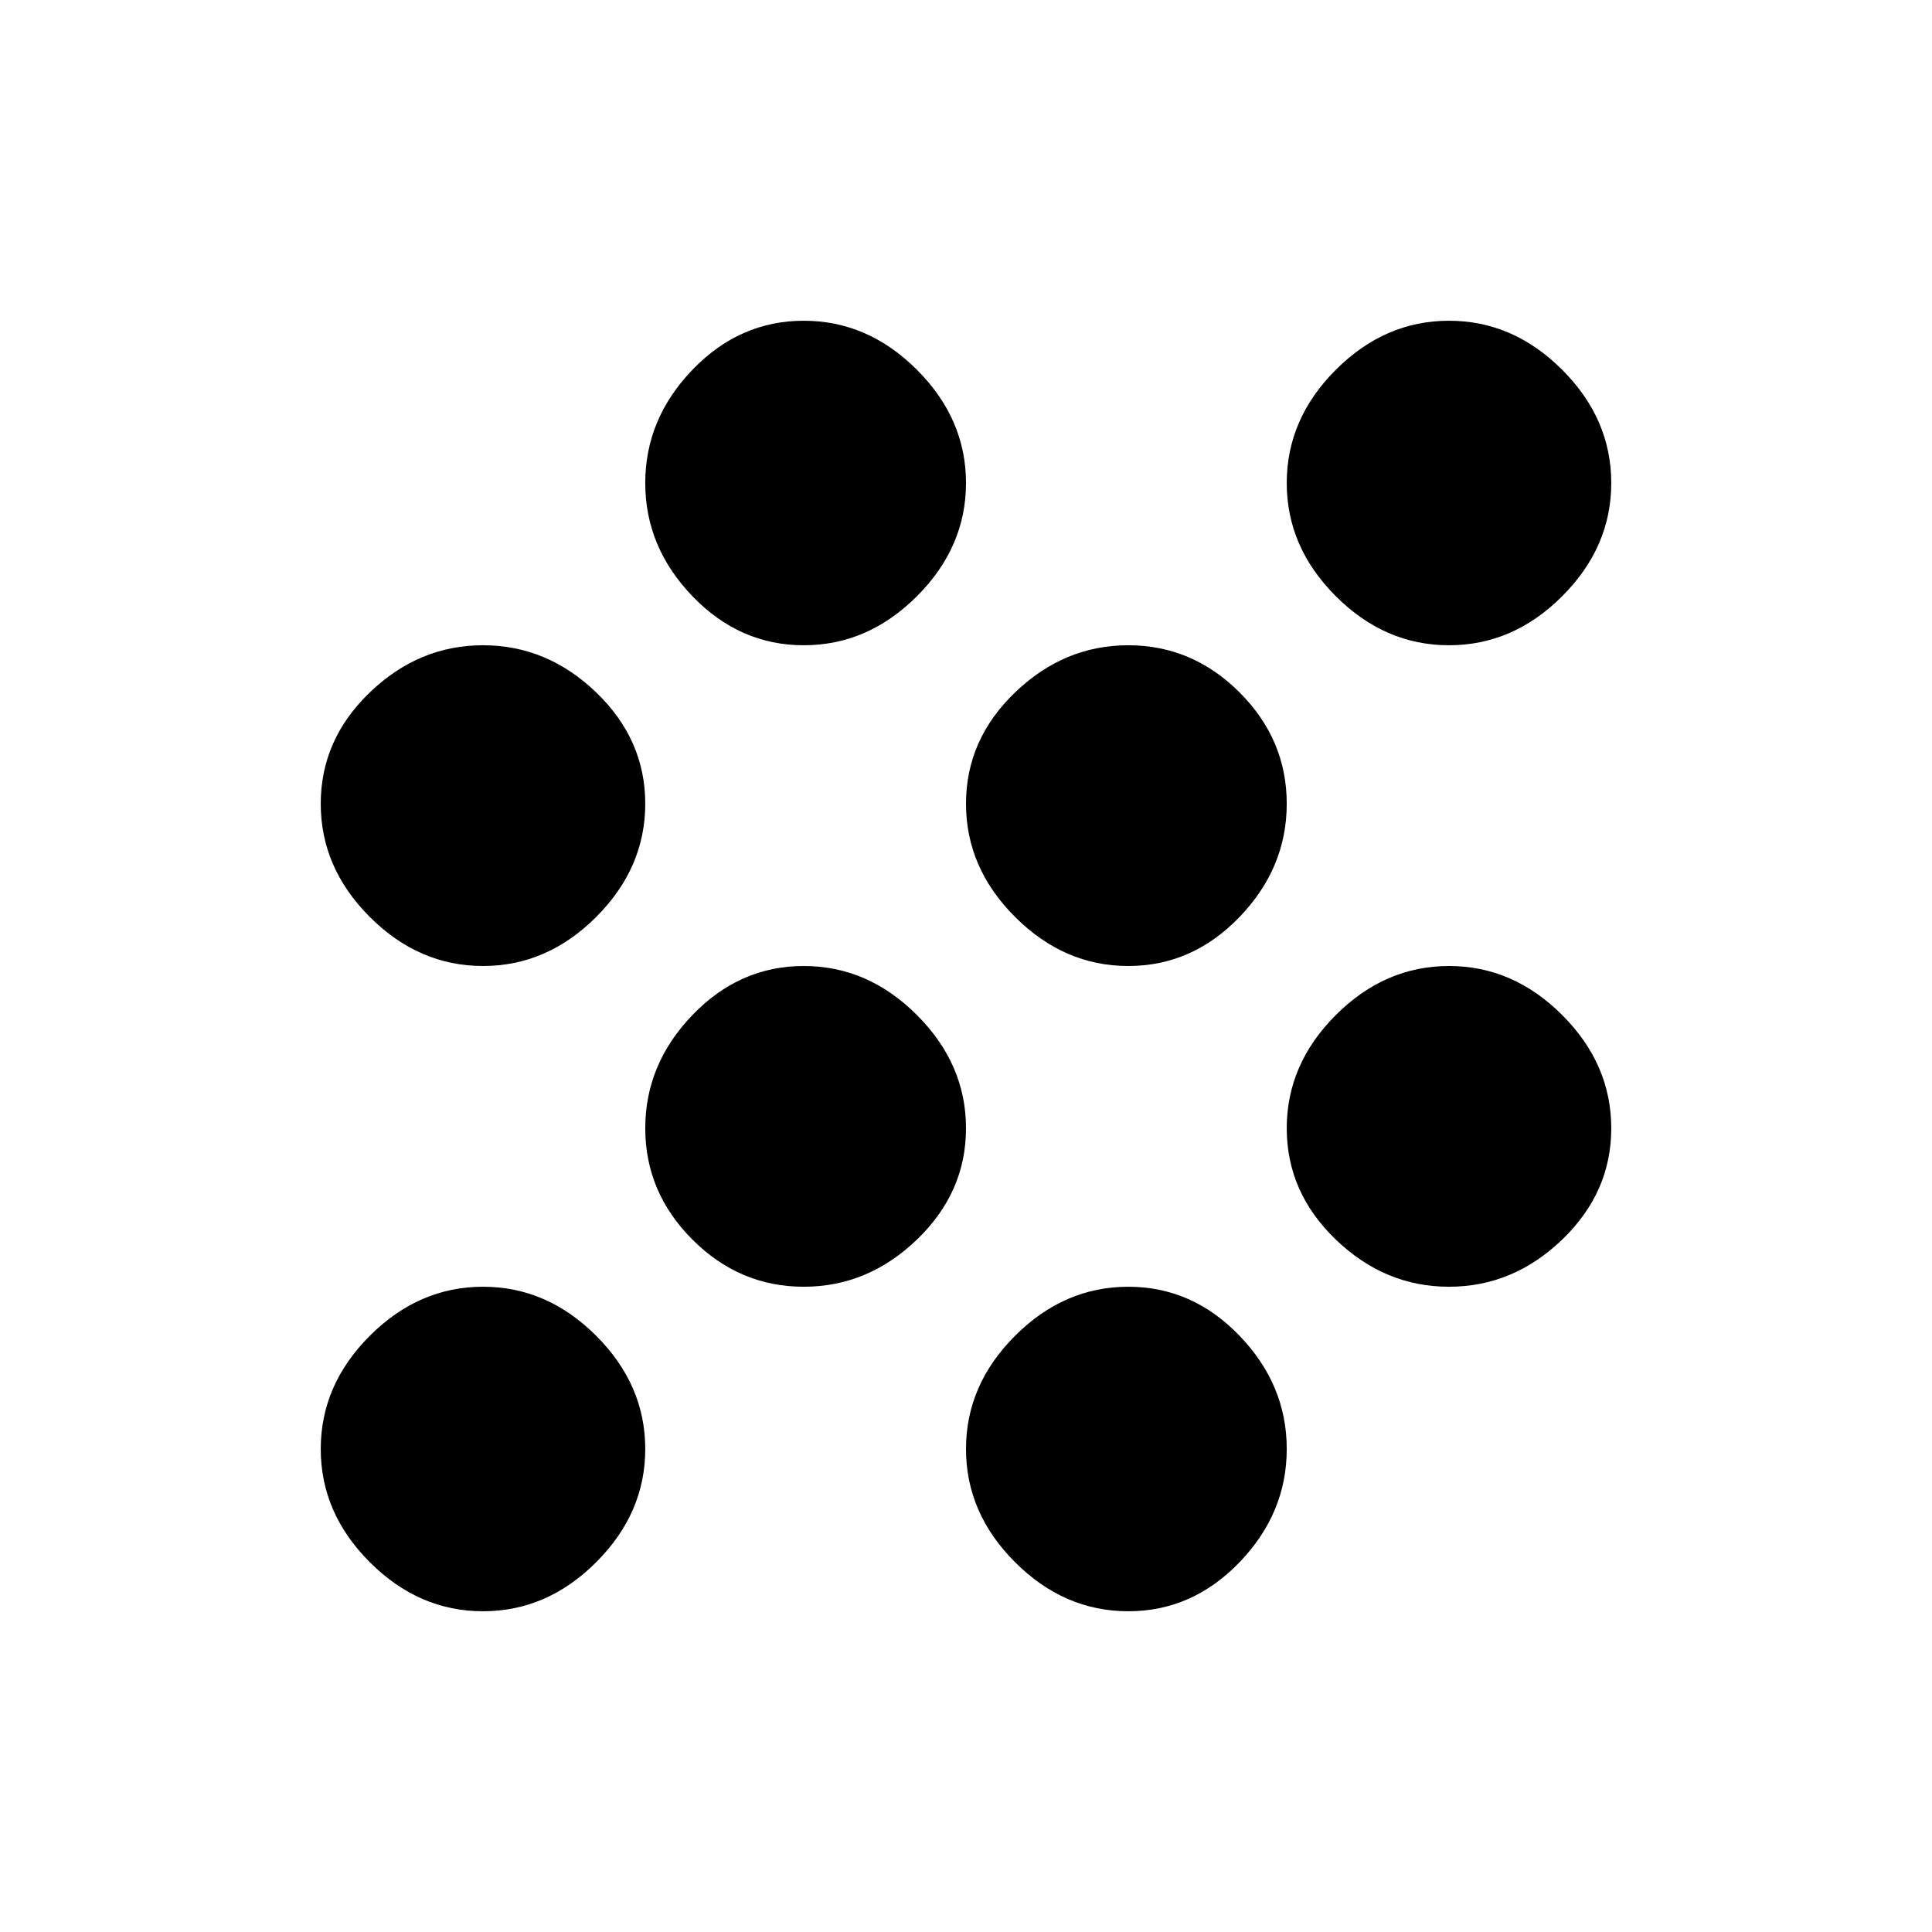
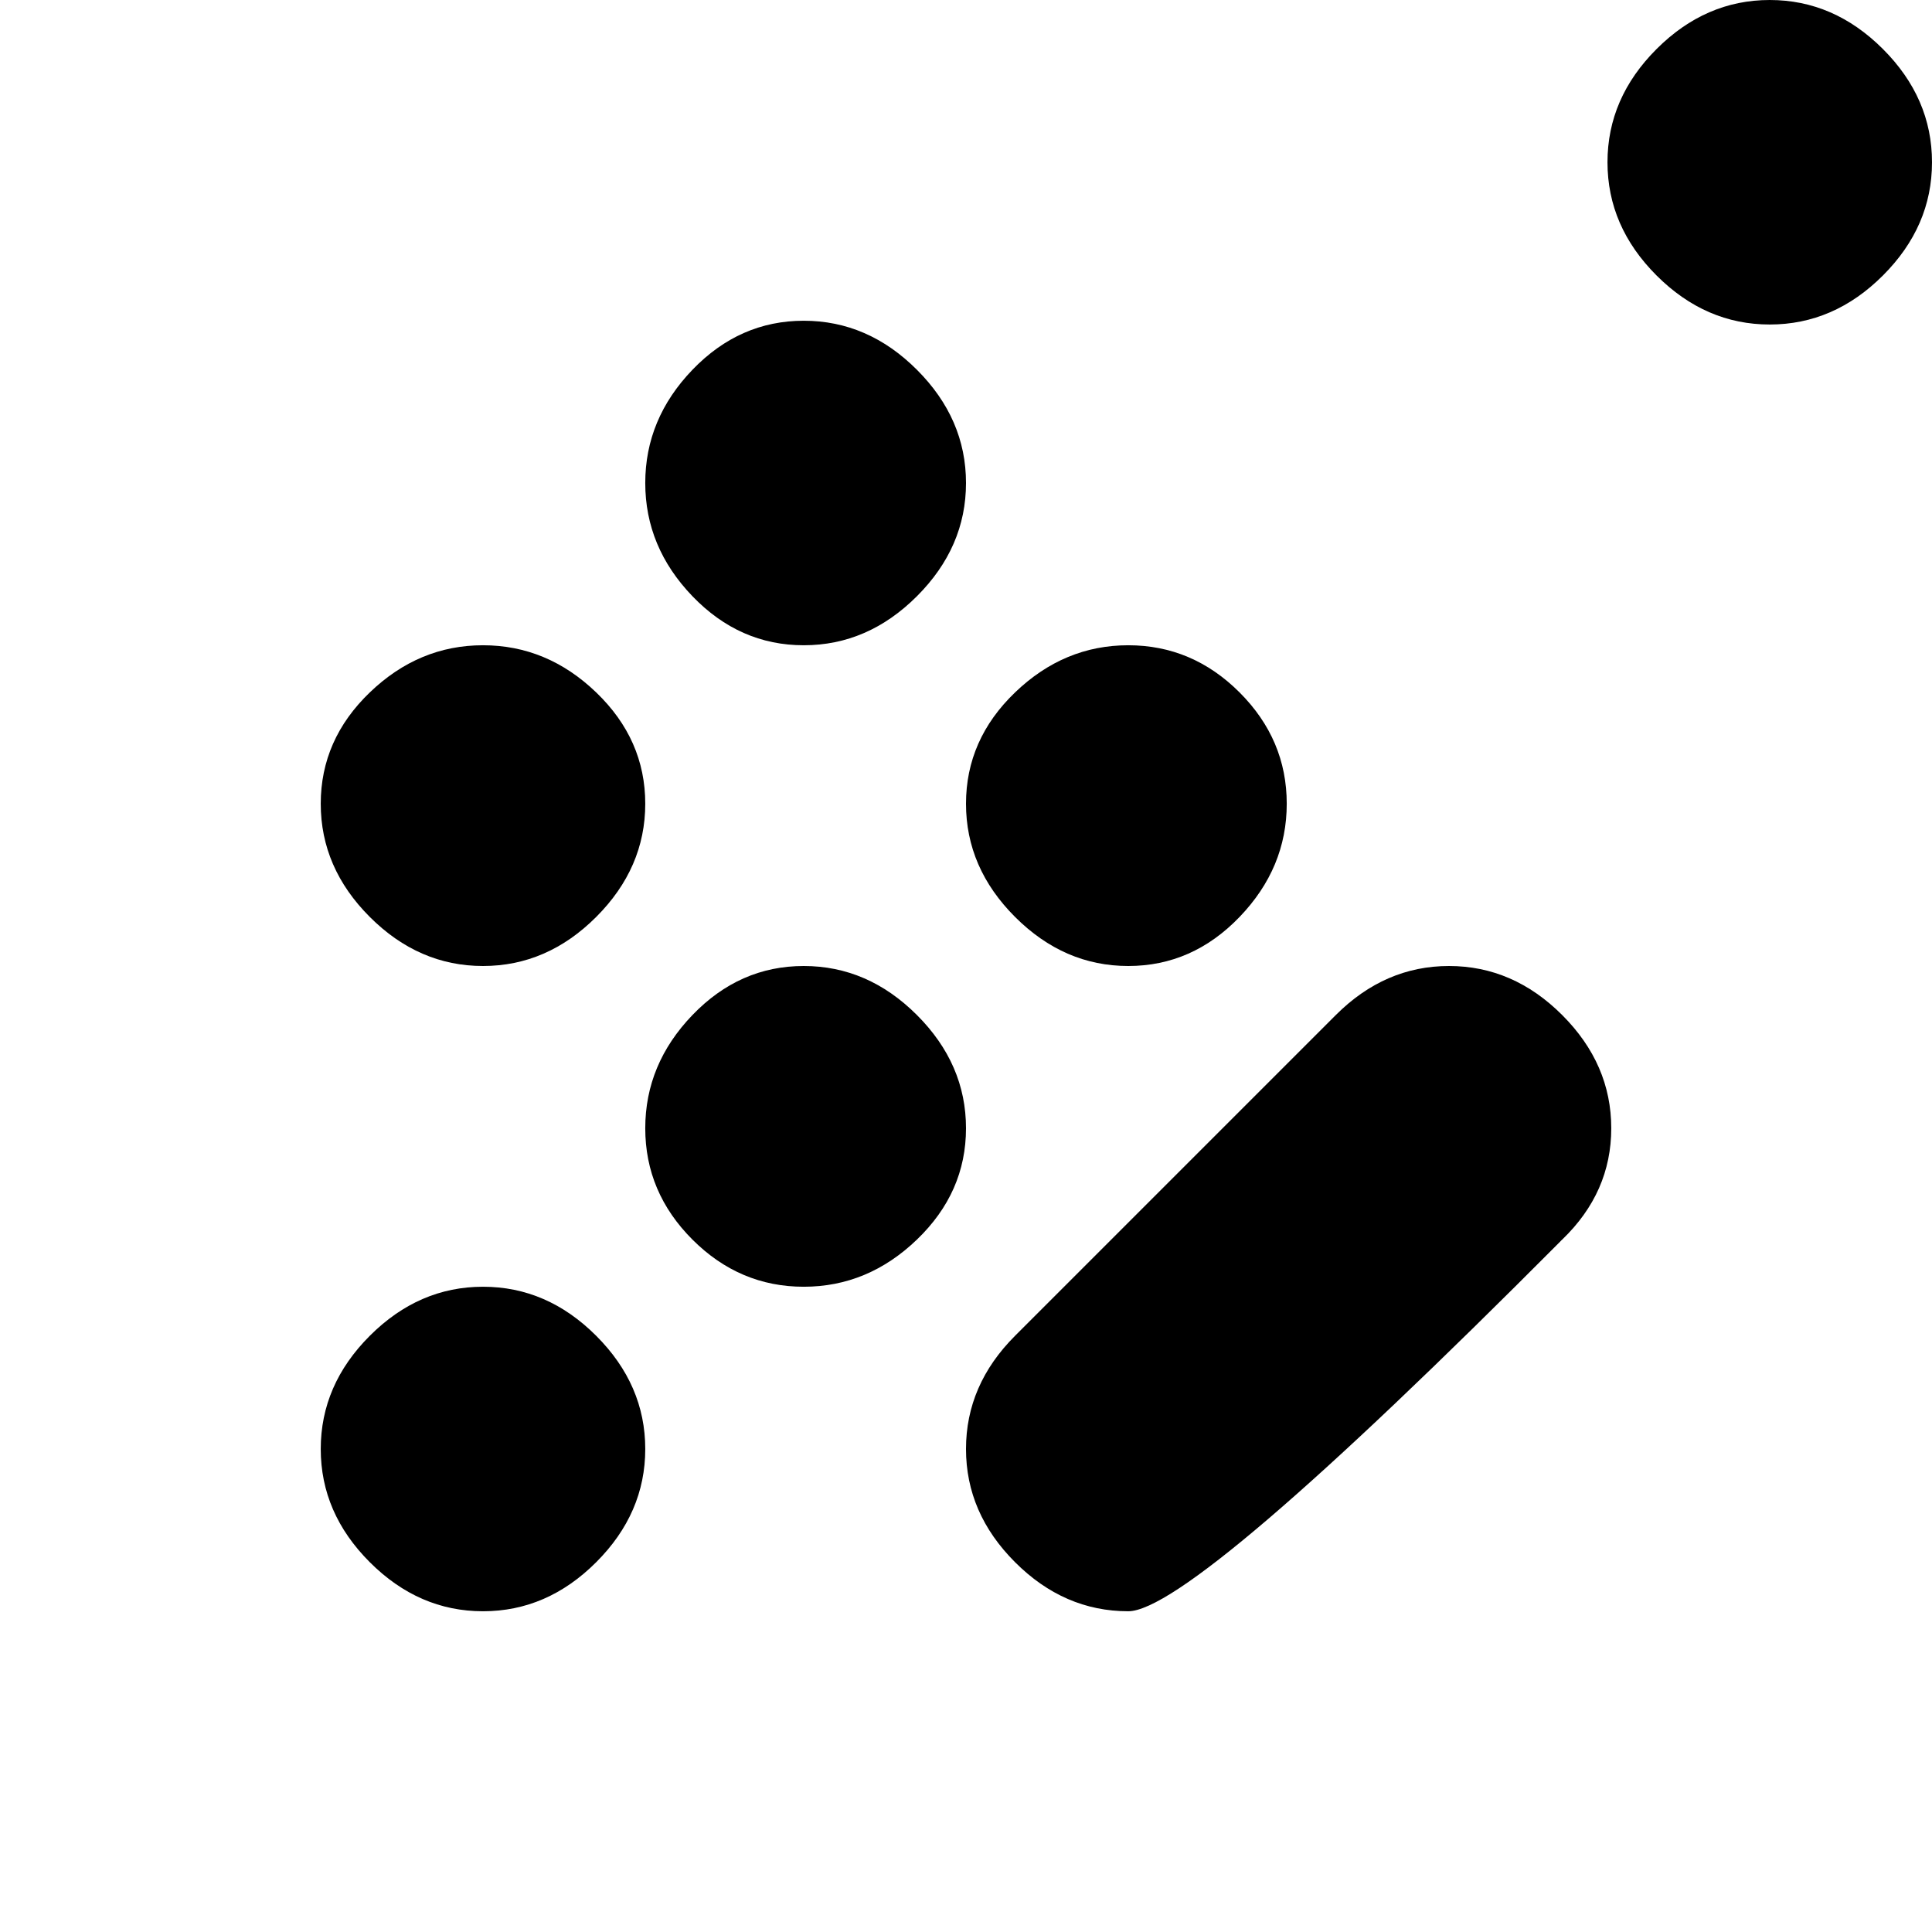
<svg xmlns="http://www.w3.org/2000/svg" version="1.1" id="grain" viewBox="0 0 512 512">
-   <path d="M183.5 98Q196 85 213 85t30 13q13 13 13 30t-13 30q-13 13-30 13t-29.5-13Q171 145 171 128t12.5-30zm85.5 85.5q13-12.5 30-12.5t29.5 12.5Q341 196 341 213t-12.5 30Q316 256 299 256t-30-13q-13-13-13-30t13-29.5zm85 85.5q13-13 30-13t30 13q13 13 13 30t-13 29.5Q401 341 384 341t-30-12.5Q341 316 341 299t13-30zm-85 85q13-13 30-13t29.5 13q12.5 13 12.5 30t-12.5 30Q316 427 299 427t-30-13q-13-13-13-30t13-30zm145-196q-13 13-30 13t-30-13q-13-13-13-30t13-30q13-13 30-13t30 13q13 13 13 30t-13 30zM98 354q13-13 30-13t30 13q13 13 13 30t-13 30q-13 13-30 13t-30-13q-13-13-13-30t13-30zm0-170.5q13-12.5 30-12.5t30 12.5q13 12.5 13 29.5t-13 30q-13 13-30 13t-30-13q-13-13-13-30t13-29.5zm85.5 85.5q12.5-13 29.5-13t30 13q13 13 13 30t-13 29.5Q230 341 213 341t-29.5-12.5Q171 316 171 299t12.5-30z" />
+   <path d="M183.5 98Q196 85 213 85t30 13q13 13 13 30t-13 30q-13 13-30 13t-29.5-13Q171 145 171 128t12.5-30zm85.5 85.5q13-12.5 30-12.5t29.5 12.5Q341 196 341 213t-12.5 30Q316 256 299 256t-30-13q-13-13-13-30t13-29.5zm85 85.5q13-13 30-13t30 13q13 13 13 30t-13 29.5Q401 341 384 341t-30-12.5Q341 316 341 299t13-30zq13-13 30-13t29.5 13q12.5 13 12.5 30t-12.5 30Q316 427 299 427t-30-13q-13-13-13-30t13-30zm145-196q-13 13-30 13t-30-13q-13-13-13-30t13-30q13-13 30-13t30 13q13 13 13 30t-13 30zM98 354q13-13 30-13t30 13q13 13 13 30t-13 30q-13 13-30 13t-30-13q-13-13-13-30t13-30zm0-170.5q13-12.5 30-12.5t30 12.5q13 12.5 13 29.5t-13 30q-13 13-30 13t-30-13q-13-13-13-30t13-29.5zm85.5 85.5q12.5-13 29.5-13t30 13q13 13 13 30t-13 29.5Q230 341 213 341t-29.5-12.5Q171 316 171 299t12.5-30z" />
</svg>